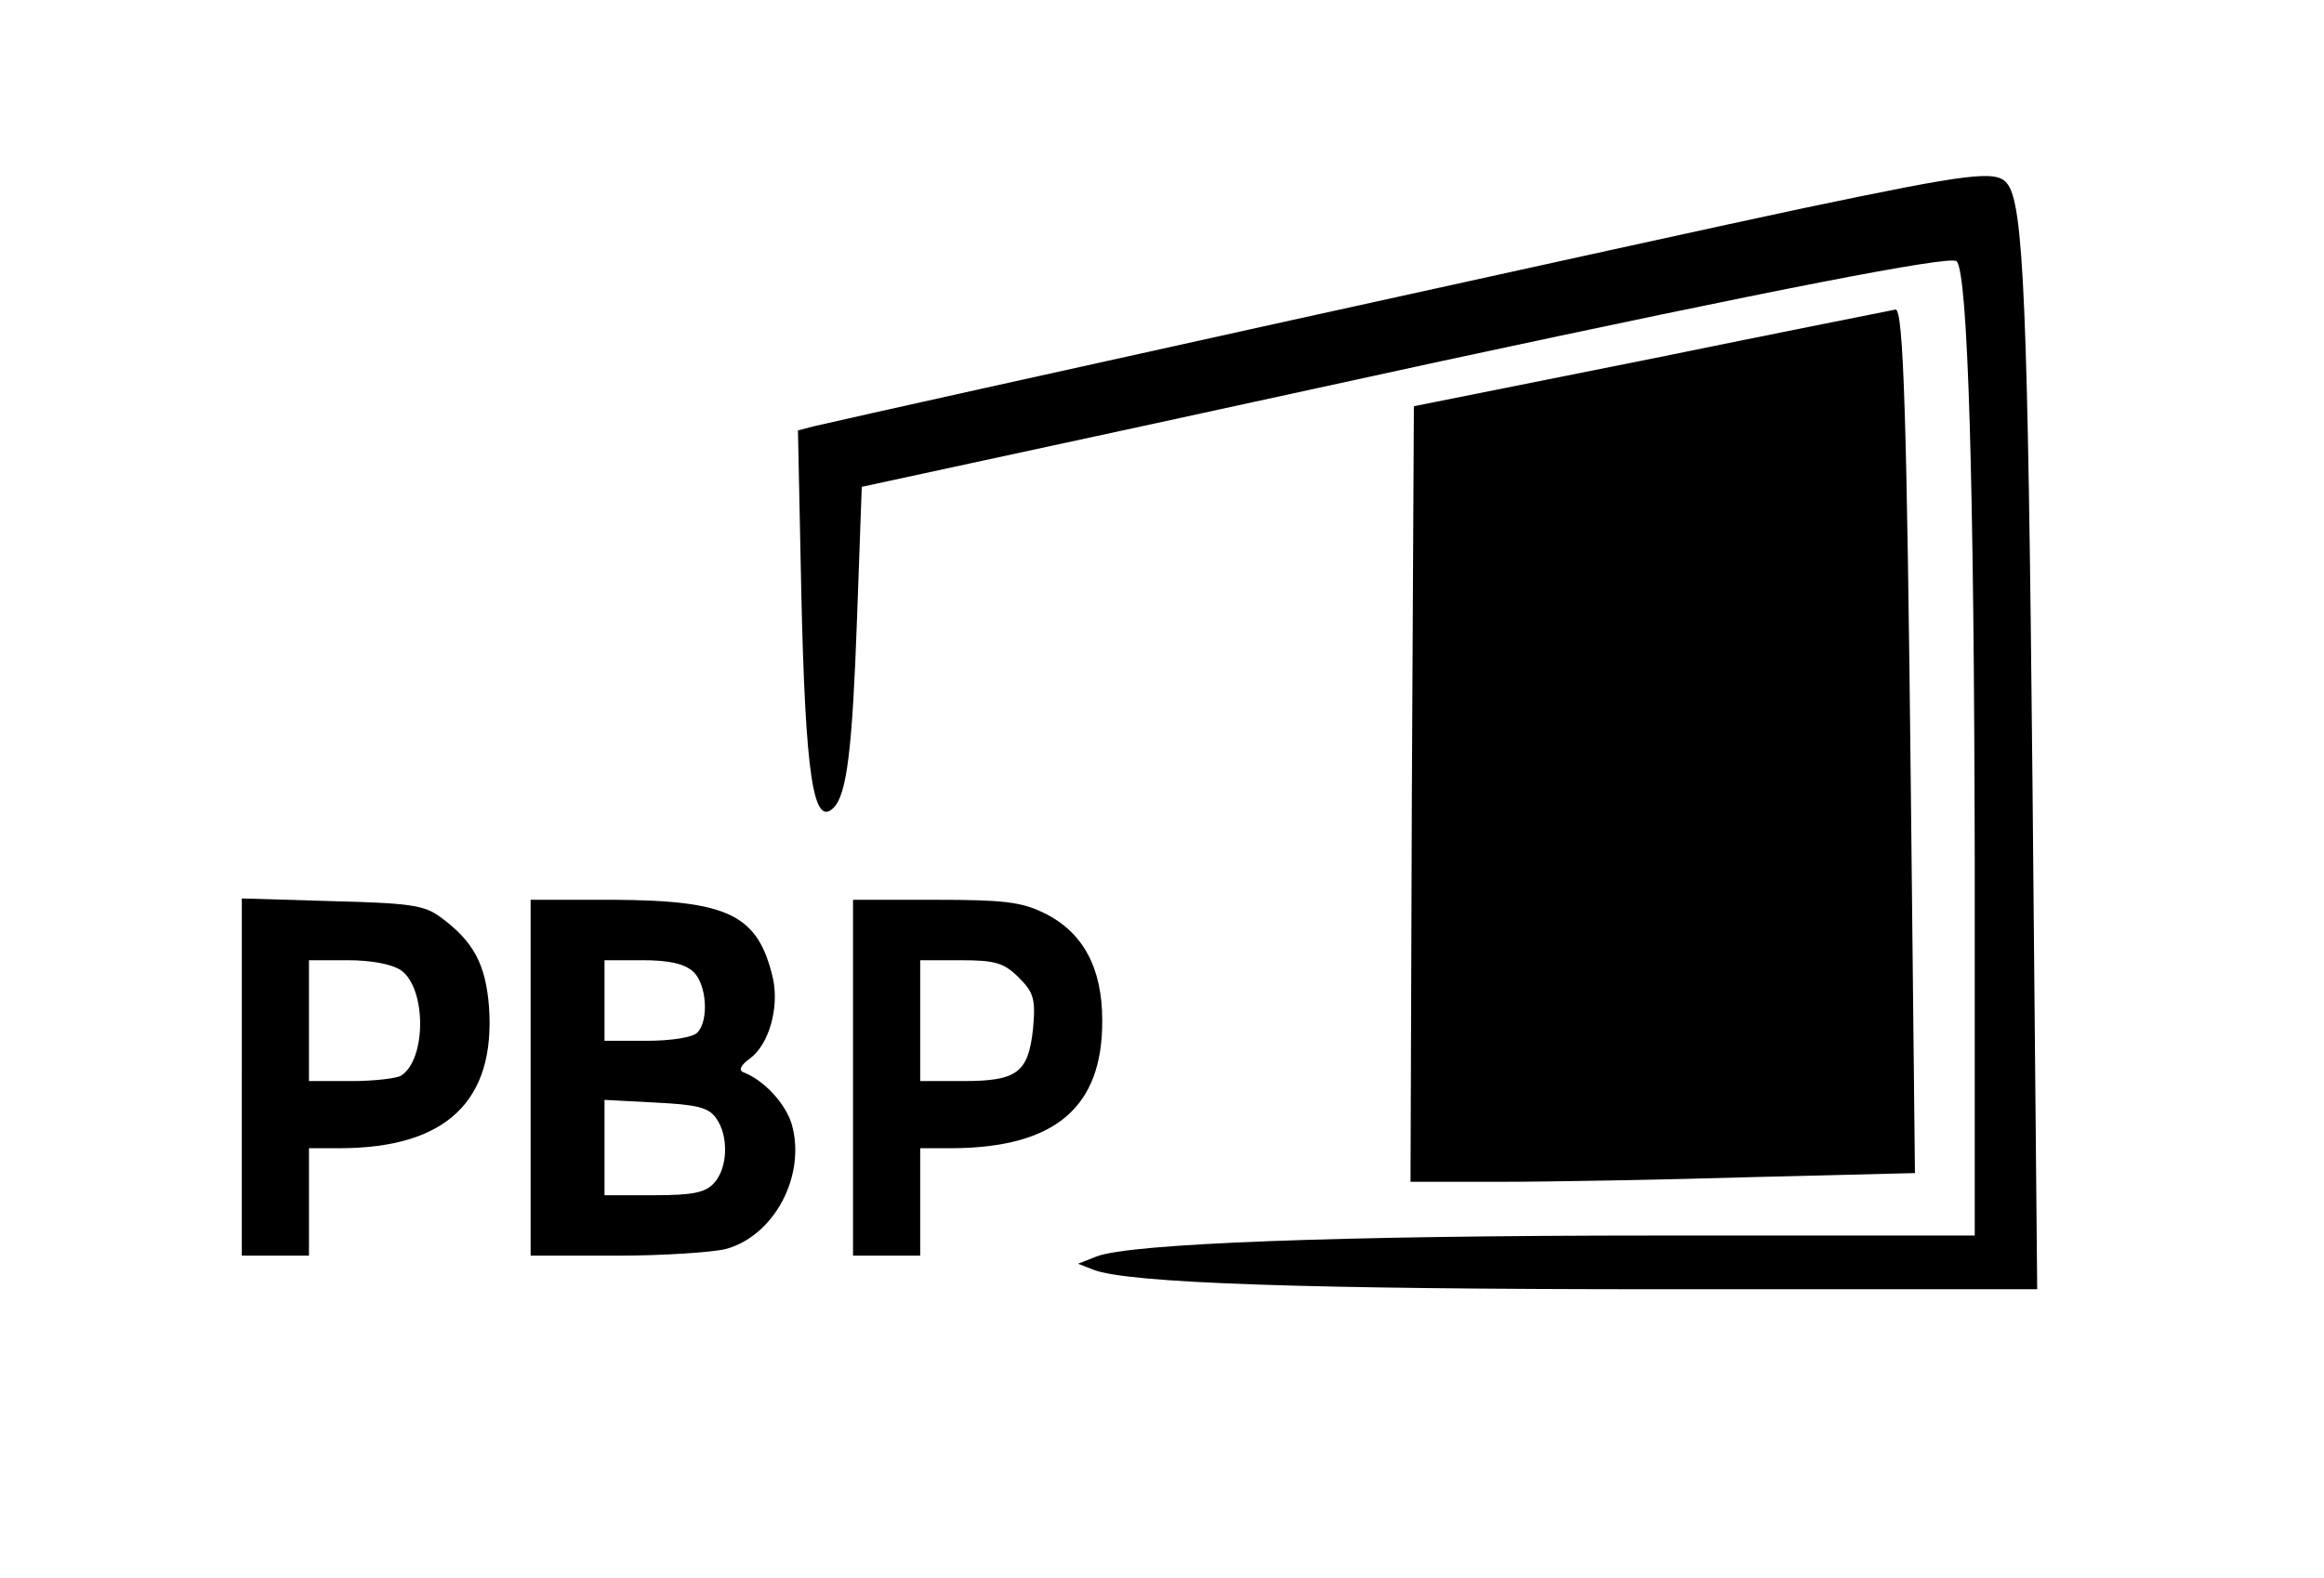
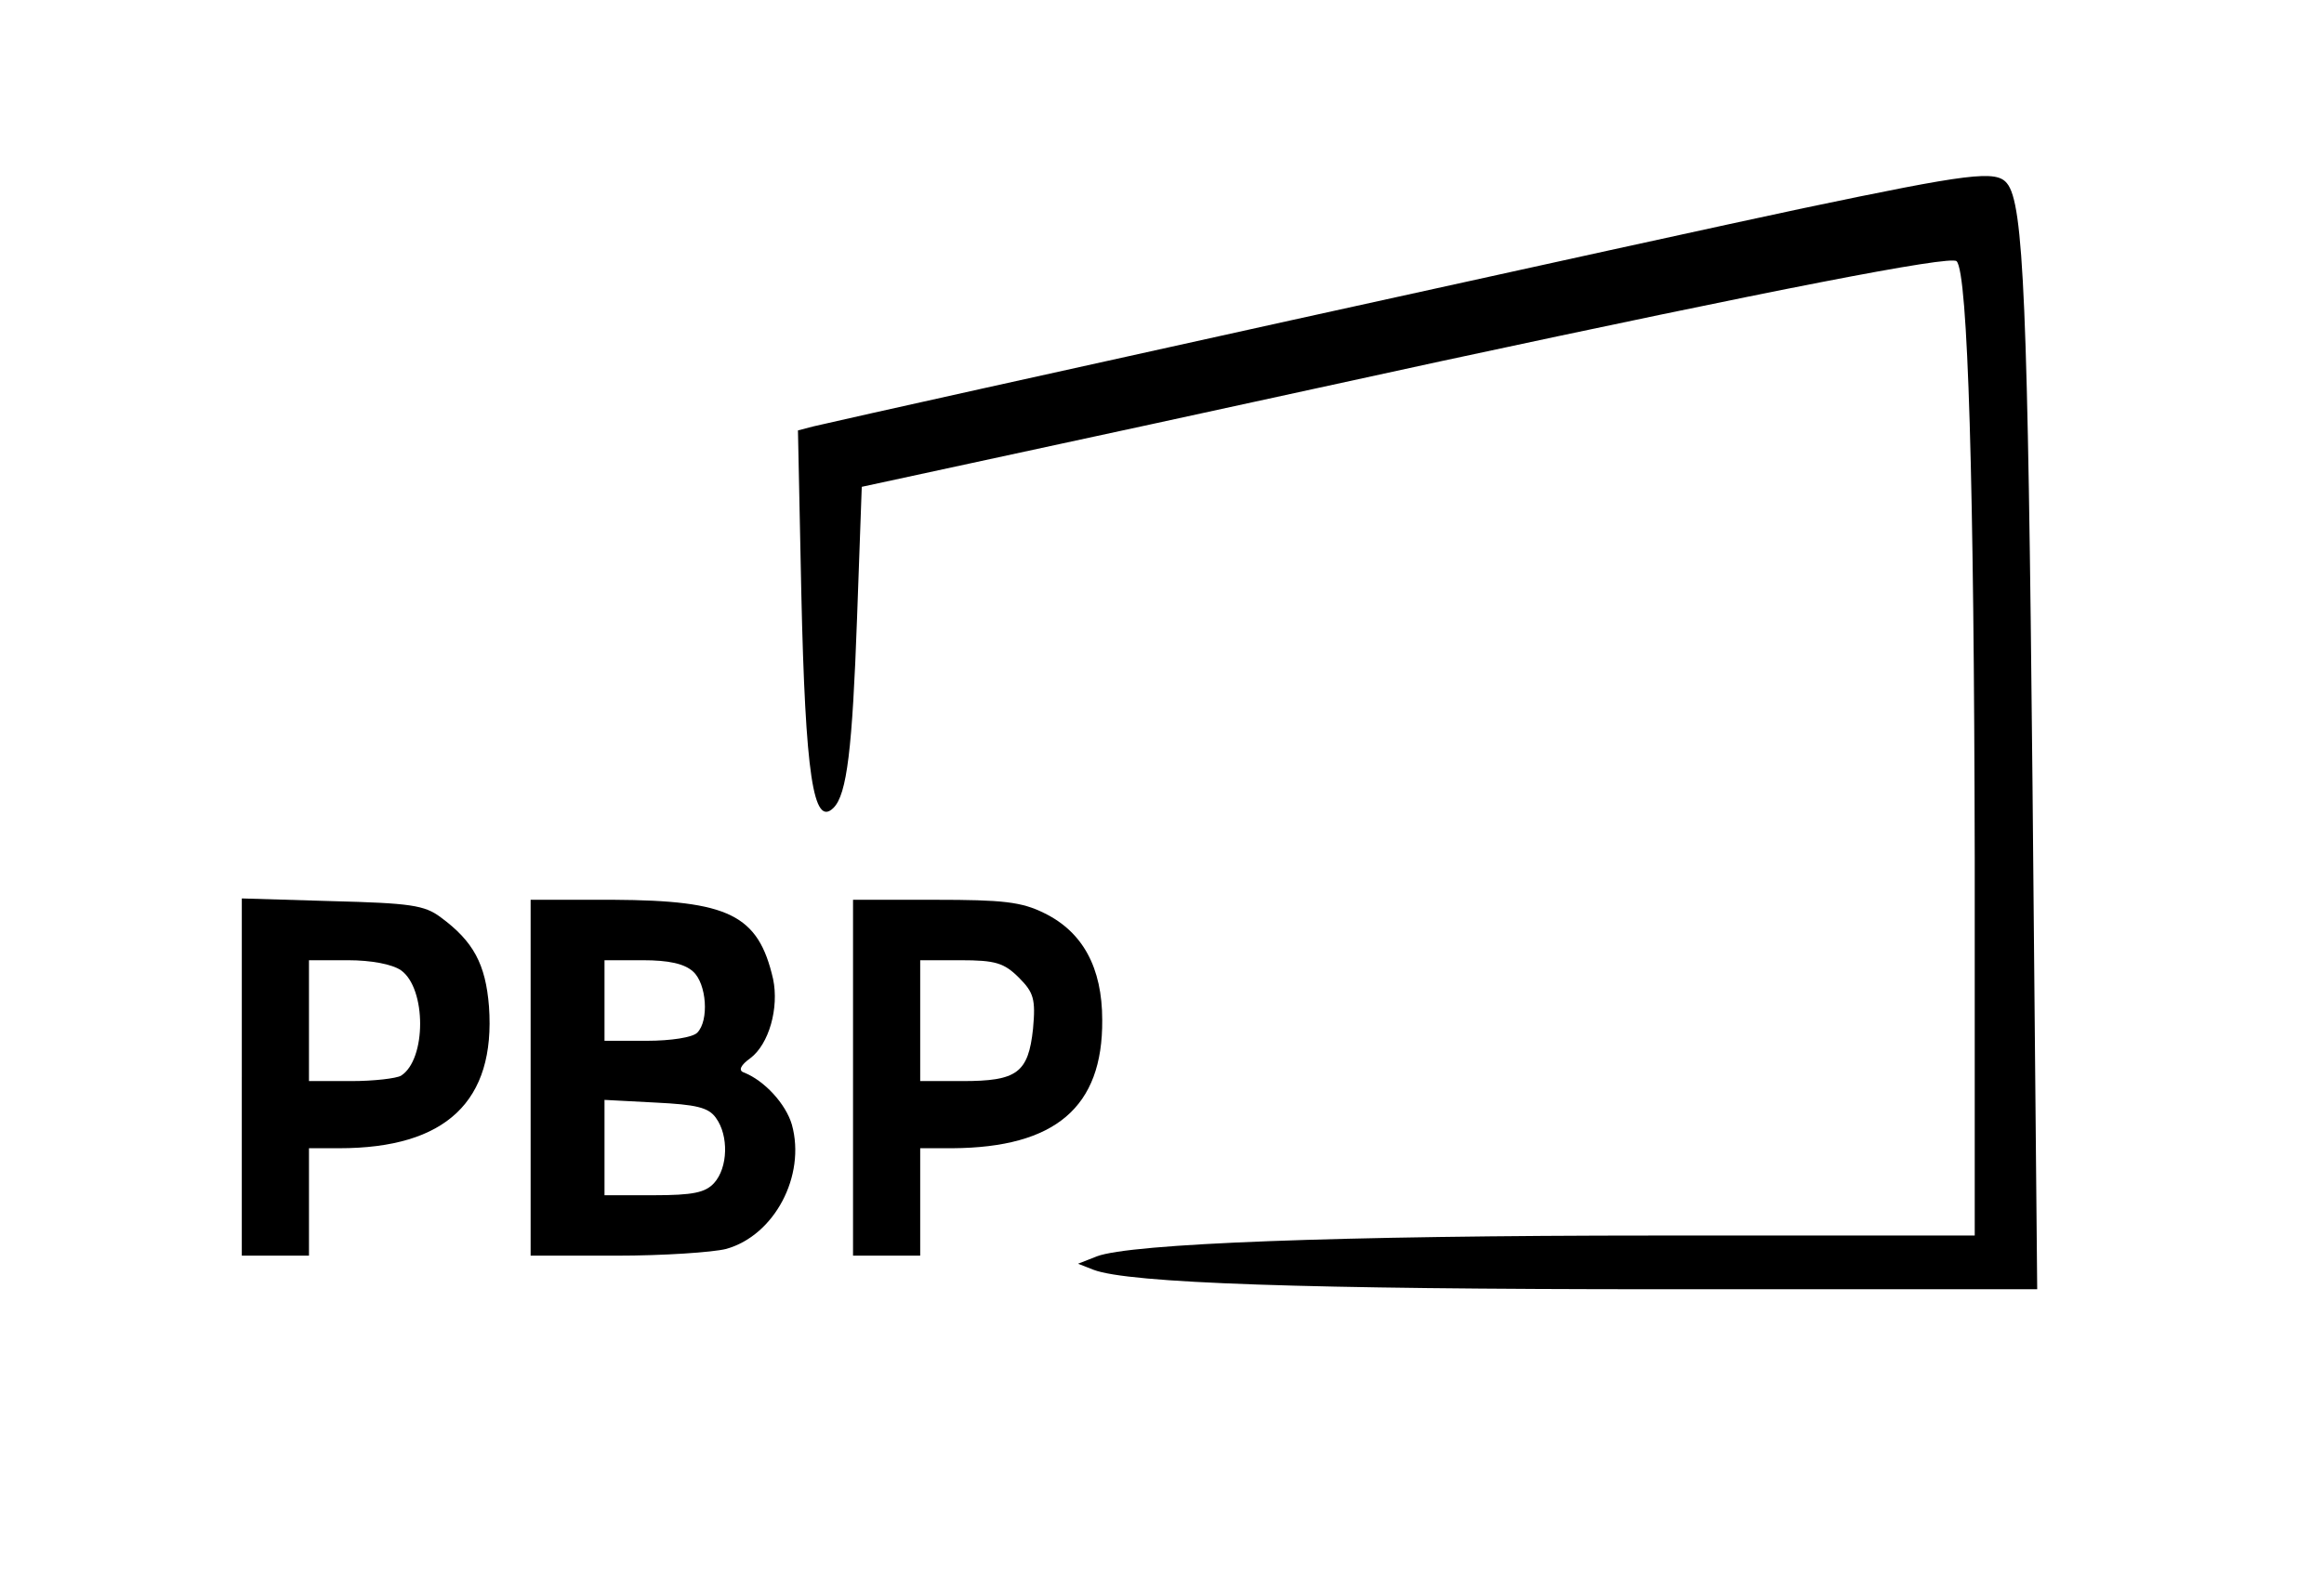
<svg xmlns="http://www.w3.org/2000/svg" version="1.0" width="346pt" height="235pt" viewBox="0 0 346 235" preserveAspectRatio="xMidYMid meet">
  <g transform="translate(0,235) scale(0.1,-0.1)" fill="#000000" stroke="none">
    <path d="M2685 2040 c-180 -38 -1363 -299 -1474 -325 l-23 -6 5 -242 c6 -271 18 -350 48 -320 20 20 28 88 35 283 l7 195 296 64 c163 35 418 91 566 123 493 106 759 158 768 149 17 -17 26 -331 27 -888 l0 -563 -472 0 c-479 0 -785 -12 -835 -31 l-28 -11 23 -9 c52 -20 316 -29 846 -29 l559 0 -7 753 c-7 714 -13 864 -38 894 -16 20 -55 15 -303 -37z" />
-     <path d="M2460 1816 l-355 -71 -3 -577 -2 -578 133 0 c74 0 243 3 376 7 l242 6 -6 561 c-6 561 -11 727 -23 725 -4 -1 -167 -33 -362 -73z" />
    <path d="M360 746 l0 -266 50 0 50 0 0 80 0 80 45 0 c159 0 233 70 223 211 -5 63 -23 97 -72 133 -24 18 -45 21 -162 24 l-134 4 0 -266z m237 159 c38 -27 38 -133 0 -157 -7 -4 -40 -8 -74 -8 l-63 0 0 90 0 90 58 0 c35 0 66 -6 79 -15z" />
    <path d="M790 745 l0 -265 128 0 c70 0 143 5 163 10 72 20 119 109 98 185 -9 31 -41 66 -72 78 -8 3 -4 11 10 21 28 21 43 75 34 118 -22 96 -66 117 -238 118 l-123 0 0 -265z m242 158 c20 -18 24 -73 6 -91 -7 -7 -39 -12 -75 -12 l-63 0 0 60 0 60 57 0 c38 0 62 -5 75 -17z m34 -218 c19 -26 18 -74 -3 -97 -13 -14 -31 -18 -90 -18 l-73 0 0 71 0 71 76 -4 c60 -3 79 -7 90 -23z" />
    <path d="M1270 745 l0 -265 50 0 50 0 0 80 0 80 48 0 c153 1 224 61 223 191 0 78 -29 131 -86 159 -34 17 -62 20 -163 20 l-122 0 0 -265z m247 149 c22 -22 25 -32 21 -76 -7 -66 -24 -78 -105 -78 l-63 0 0 90 0 90 60 0 c52 0 65 -4 87 -26z" />
  </g>
</svg>